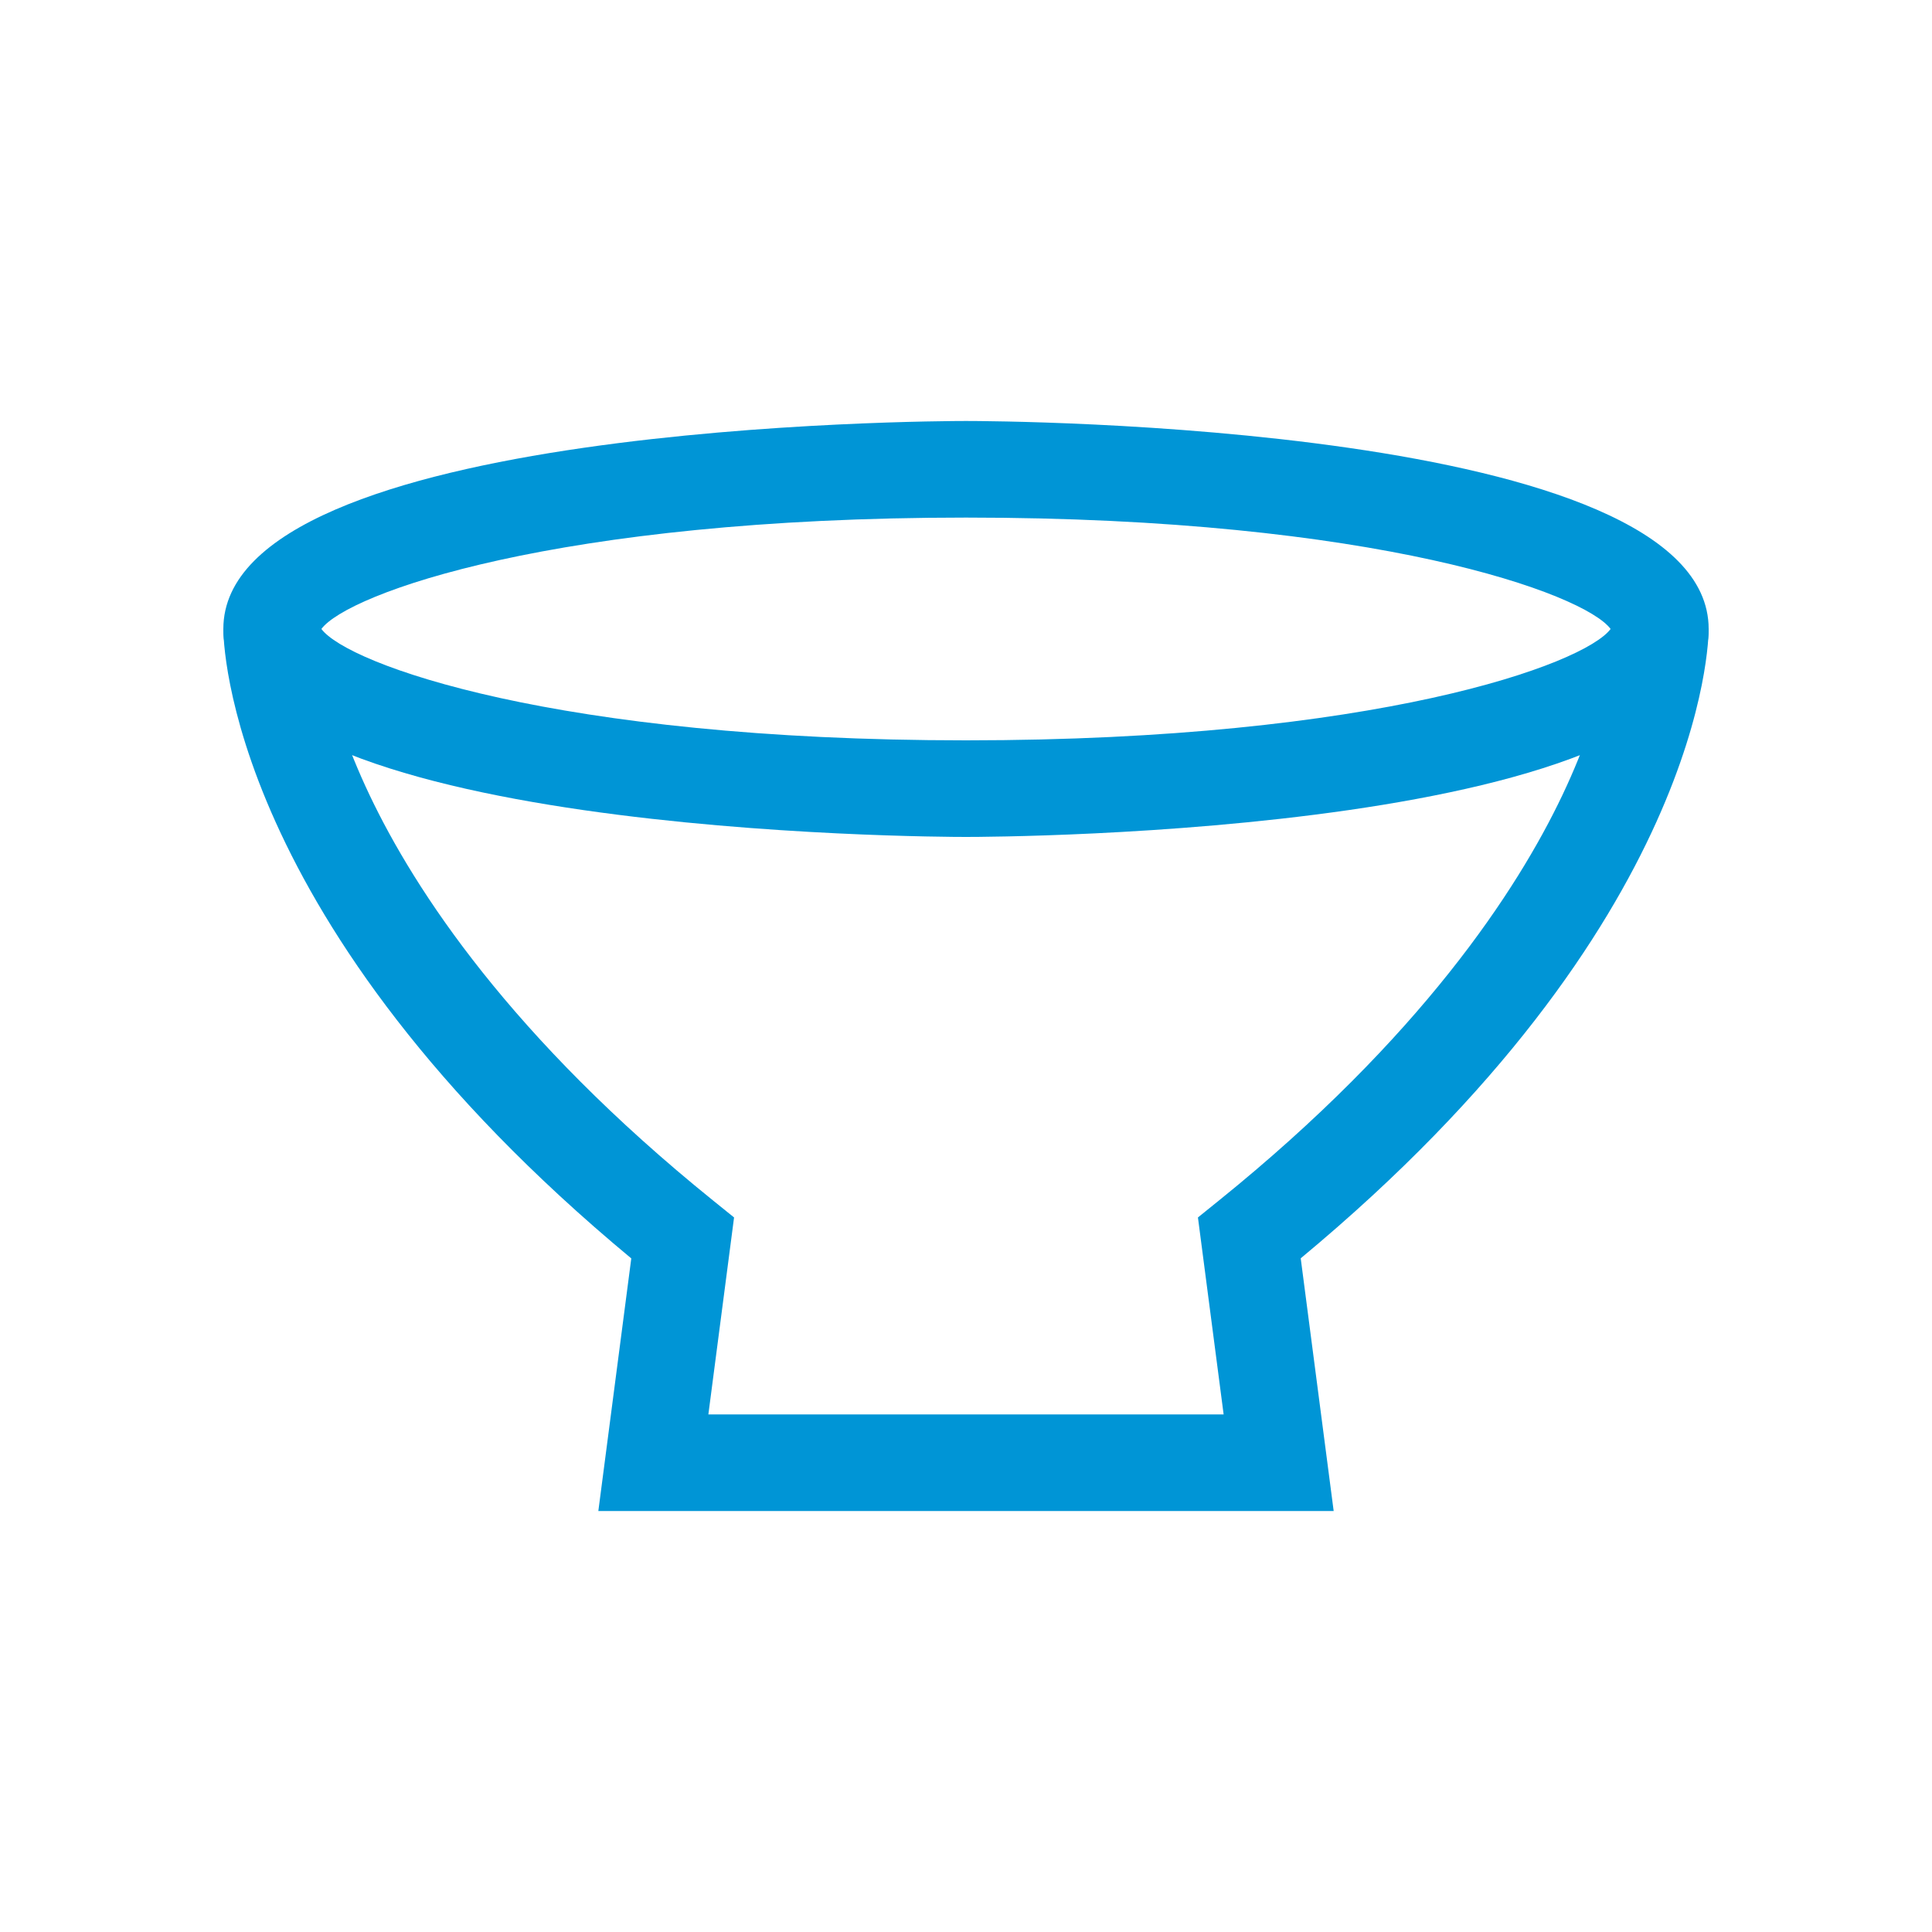
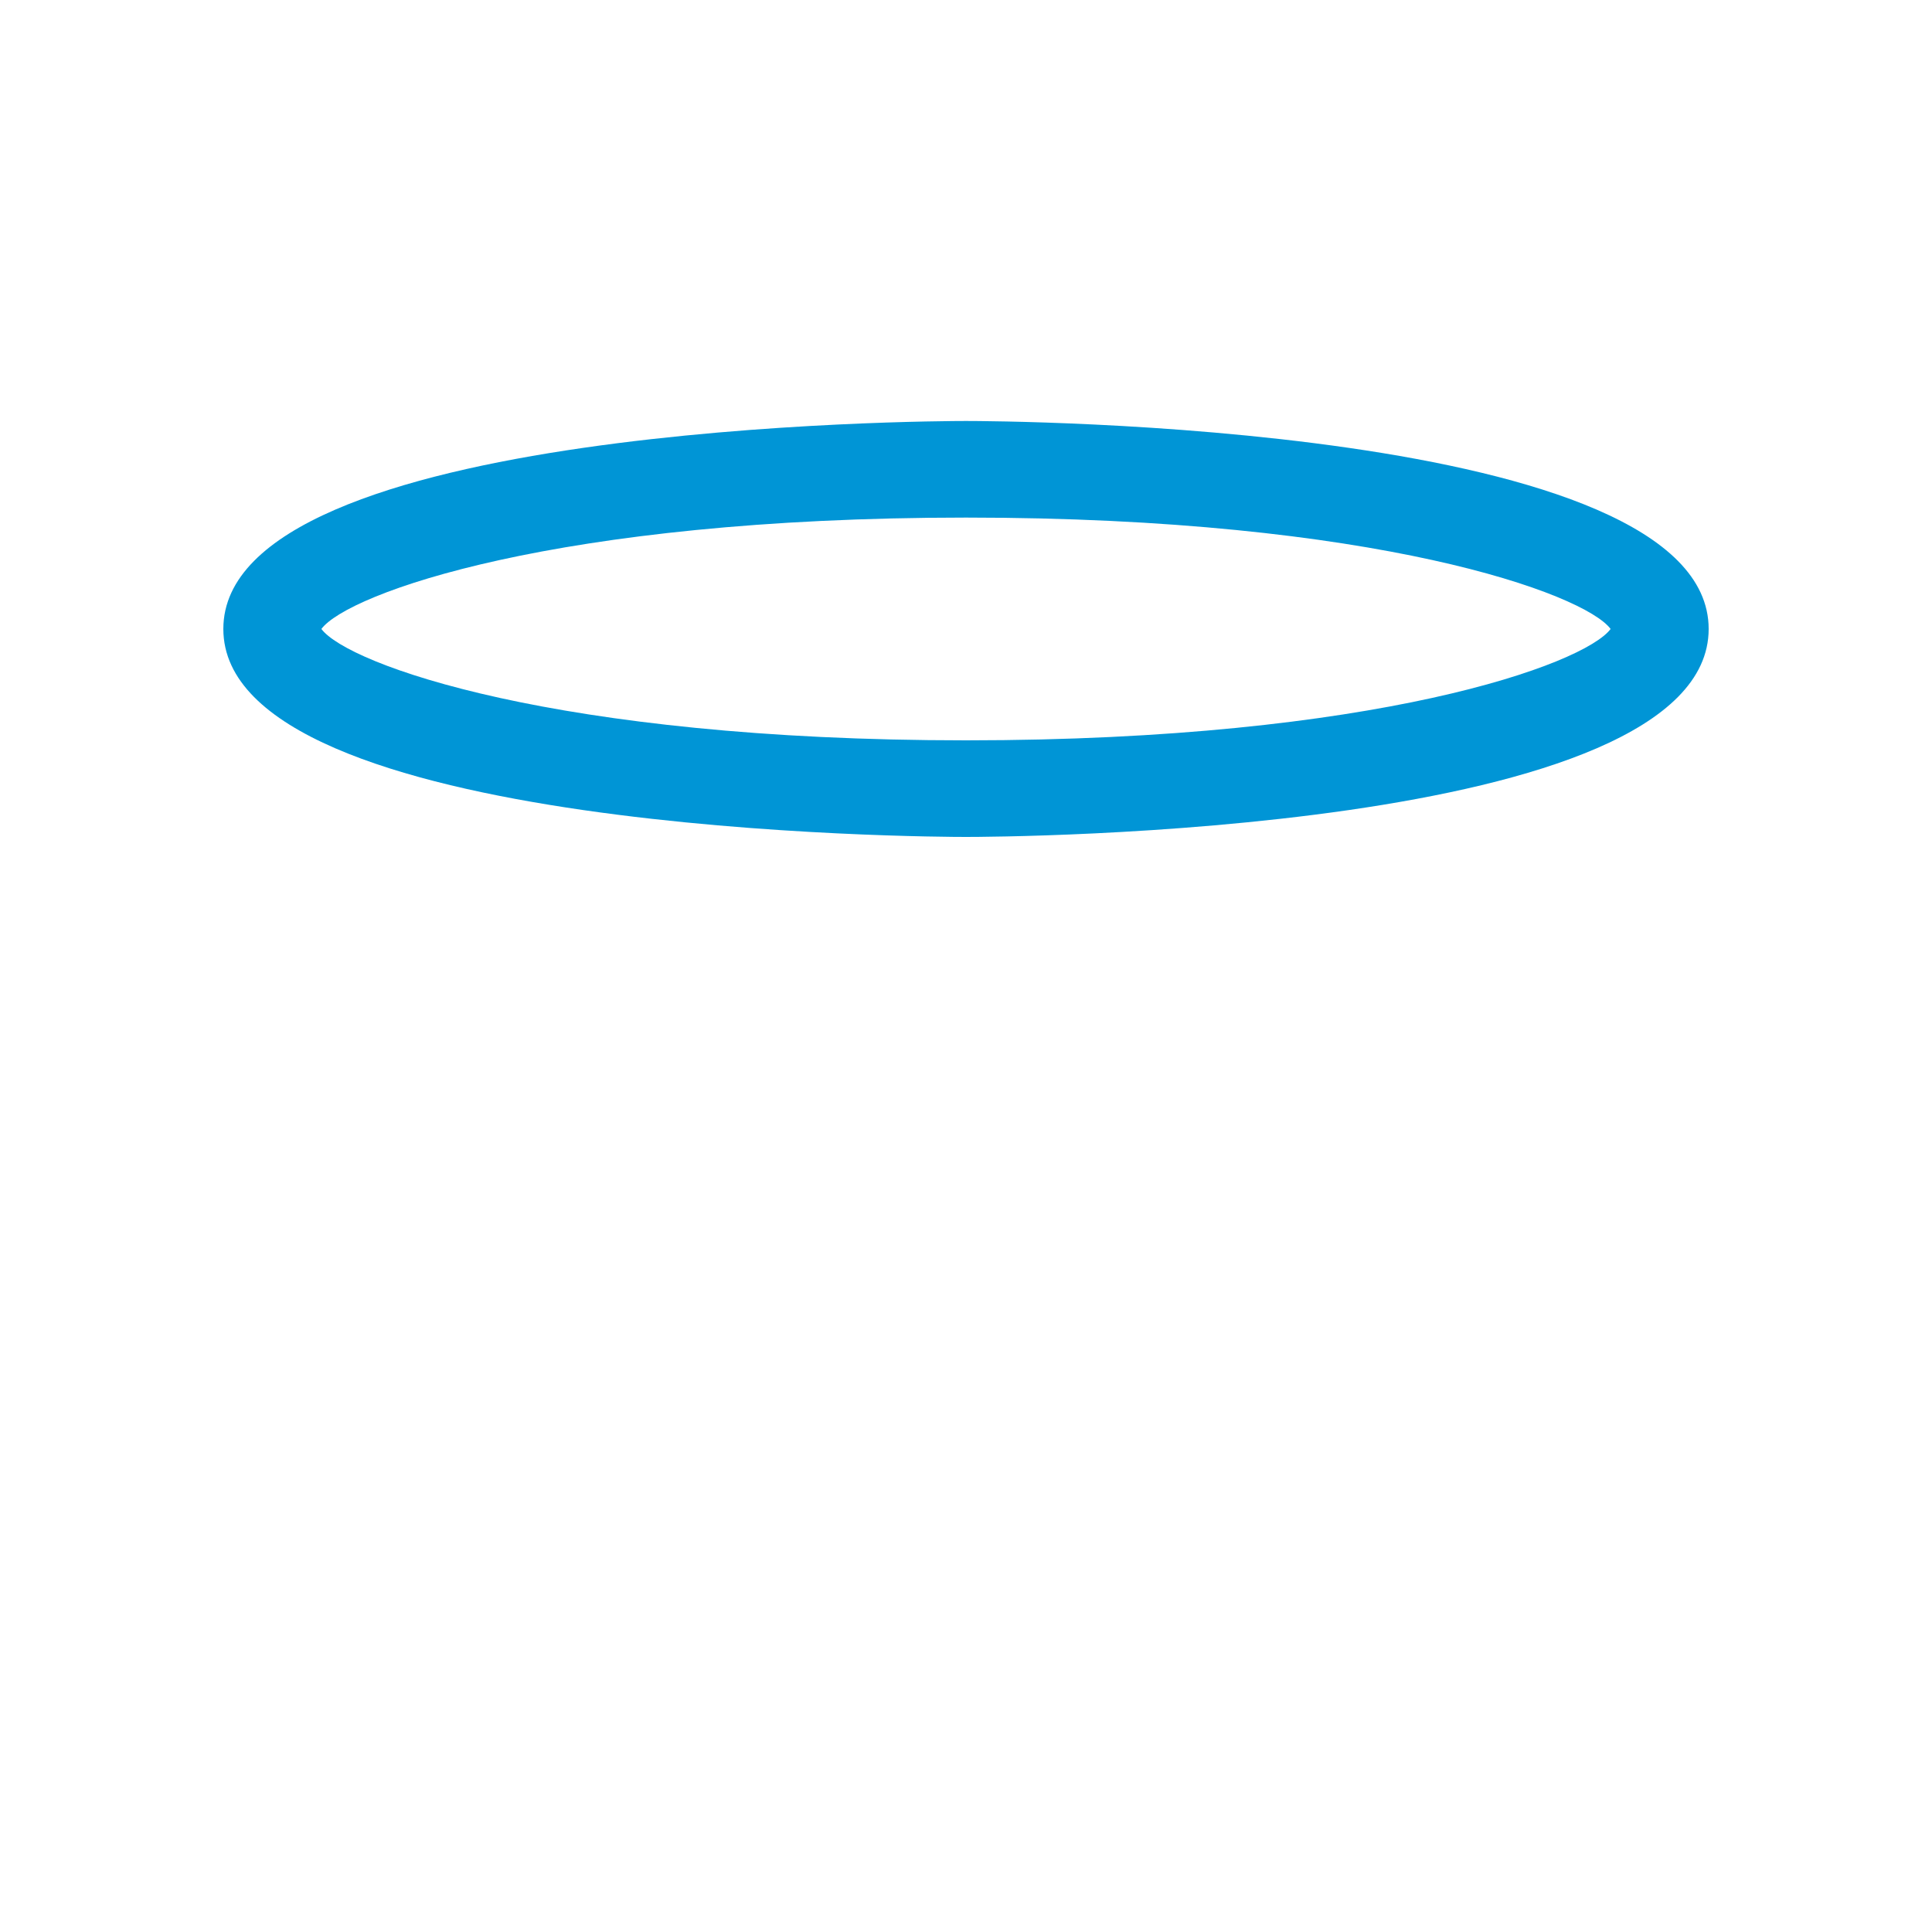
<svg xmlns="http://www.w3.org/2000/svg" viewBox="0 0 200 200">
  <defs>
    <style>.d{fill:none;}.e{fill:#0095d6;}</style>
  </defs>
  <g id="a" />
  <g id="b">
    <g id="c">
      <g>
        <g>
-           <path class="e" d="M138.06,156.42H61.94l3.41-26.15C23.5,95.53,23.12,66.34,23.12,65.09l10,.04s.15,6.7,5.16,17.22c4.67,9.81,14.62,25.04,35.53,41.92l2.18,1.76-2.66,20.39h53.34l-2.66-20.39,2.18-1.76c20.9-16.87,30.86-32.11,35.53-41.92,5.01-10.53,5.16-17.2,5.16-17.27h10c0,1.25-.38,30.44-42.23,65.18l3.41,26.15Z" />
          <path class="e" d="M100,86.64c-3.14,0-76.88-.24-76.88-21.53s73.74-21.53,76.88-21.53,76.88,.24,76.88,21.53-73.74,21.53-76.88,21.53Zm-66.73-21.53c2.73,3.66,24.27,11.53,66.73,11.53s64-7.87,66.73-11.53c-2.73-3.66-24.27-11.53-66.73-11.53s-64.01,7.87-66.73,11.53Z" />
        </g>
-         <rect class="d" width="200" height="200" />
      </g>
    </g>
  </g>
</svg>